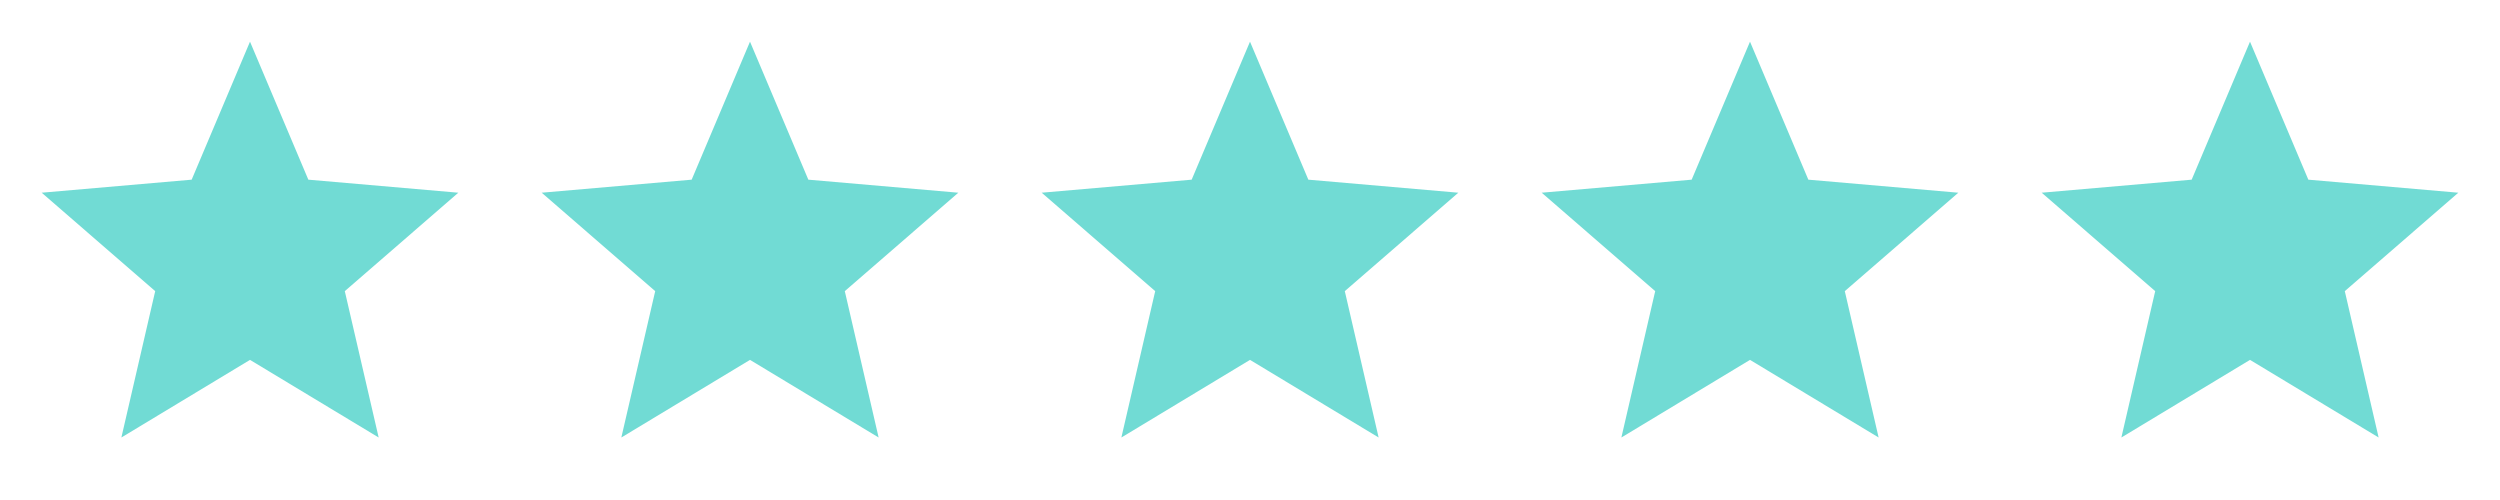
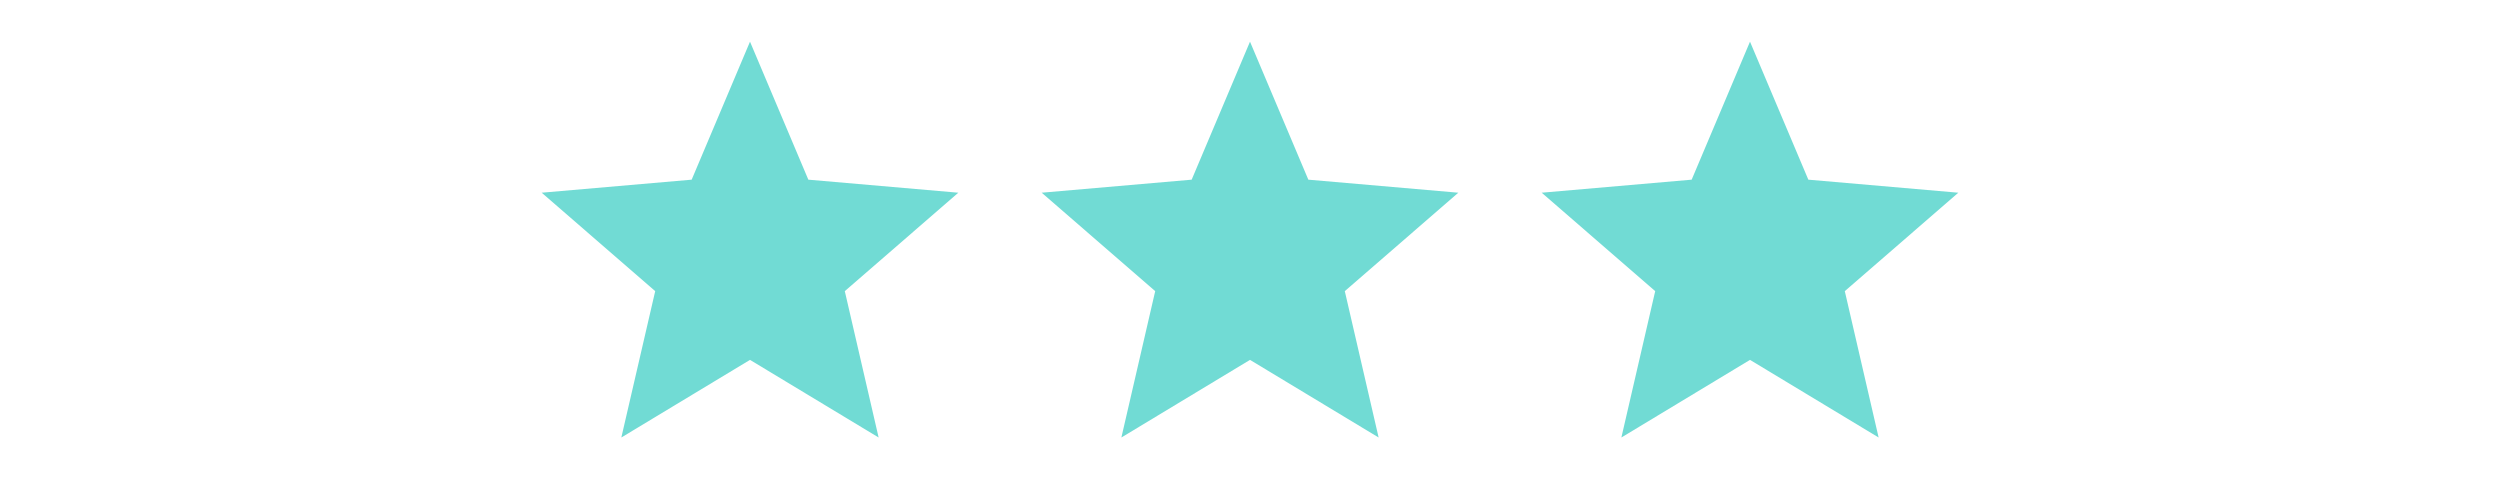
<svg xmlns="http://www.w3.org/2000/svg" width="60" height="12" viewBox="0 0 60 12" fill="none">
  <mask id="mask0_230_3669" style="mask-type:alpha" maskUnits="userSpaceOnUse" x="0" y="0" width="12" height="12">
    <rect width="12" height="12" fill="#D9D9D9" />
  </mask>
  <g mask="url(#mask0_230_3669)">
-     <path d="M2.913 10.5L3.725 6.987L1 4.625L4.6 4.312L6 1L7.4 4.312L11 4.625L8.275 6.987L9.088 10.5L6 8.637L2.913 10.5Z" fill="#71DBD4" />
-   </g>
+     </g>
  <mask id="mask1_230_3669" style="mask-type:alpha" maskUnits="userSpaceOnUse" x="12" y="0" width="12" height="12">
    <rect x="12" width="12" height="12" fill="#D9D9D9" />
  </mask>
  <g mask="url(#mask1_230_3669)">
    <path d="M14.912 10.5L15.725 6.987L13 4.625L16.6 4.312L18 1L19.4 4.312L23 4.625L20.275 6.987L21.087 10.5L18 8.637L14.912 10.5Z" fill="#71DBD4" />
  </g>
  <mask id="mask2_230_3669" style="mask-type:alpha" maskUnits="userSpaceOnUse" x="24" y="0" width="12" height="12">
    <rect x="24" width="12" height="12" fill="#D9D9D9" />
  </mask>
  <g mask="url(#mask2_230_3669)">
    <path d="M26.913 10.5L27.725 6.987L25 4.625L28.6 4.312L30 1L31.4 4.312L35 4.625L32.275 6.987L33.087 10.5L30 8.637L26.913 10.5Z" fill="#71DBD4" />
  </g>
  <mask id="mask3_230_3669" style="mask-type:alpha" maskUnits="userSpaceOnUse" x="36" y="0" width="12" height="12">
    <rect x="36" width="12" height="12" fill="#D9D9D9" />
  </mask>
  <g mask="url(#mask3_230_3669)">
    <path d="M38.913 10.5L39.725 6.987L37 4.625L40.6 4.312L42 1L43.4 4.312L47 4.625L44.275 6.987L45.087 10.5L42 8.637L38.913 10.5Z" fill="#71DBD4" />
  </g>
  <mask id="mask4_230_3669" style="mask-type:alpha" maskUnits="userSpaceOnUse" x="48" y="0" width="12" height="12">
-     <rect x="48" width="12" height="12" fill="#D9D9D9" />
-   </mask>
+     </mask>
  <g mask="url(#mask4_230_3669)">
    <path d="M50.913 10.5L51.725 6.987L49 4.625L52.6 4.312L54 1L55.4 4.312L59 4.625L56.275 6.987L57.087 10.5L54 8.637L50.913 10.5Z" fill="#71DBD4" />
  </g>
</svg>